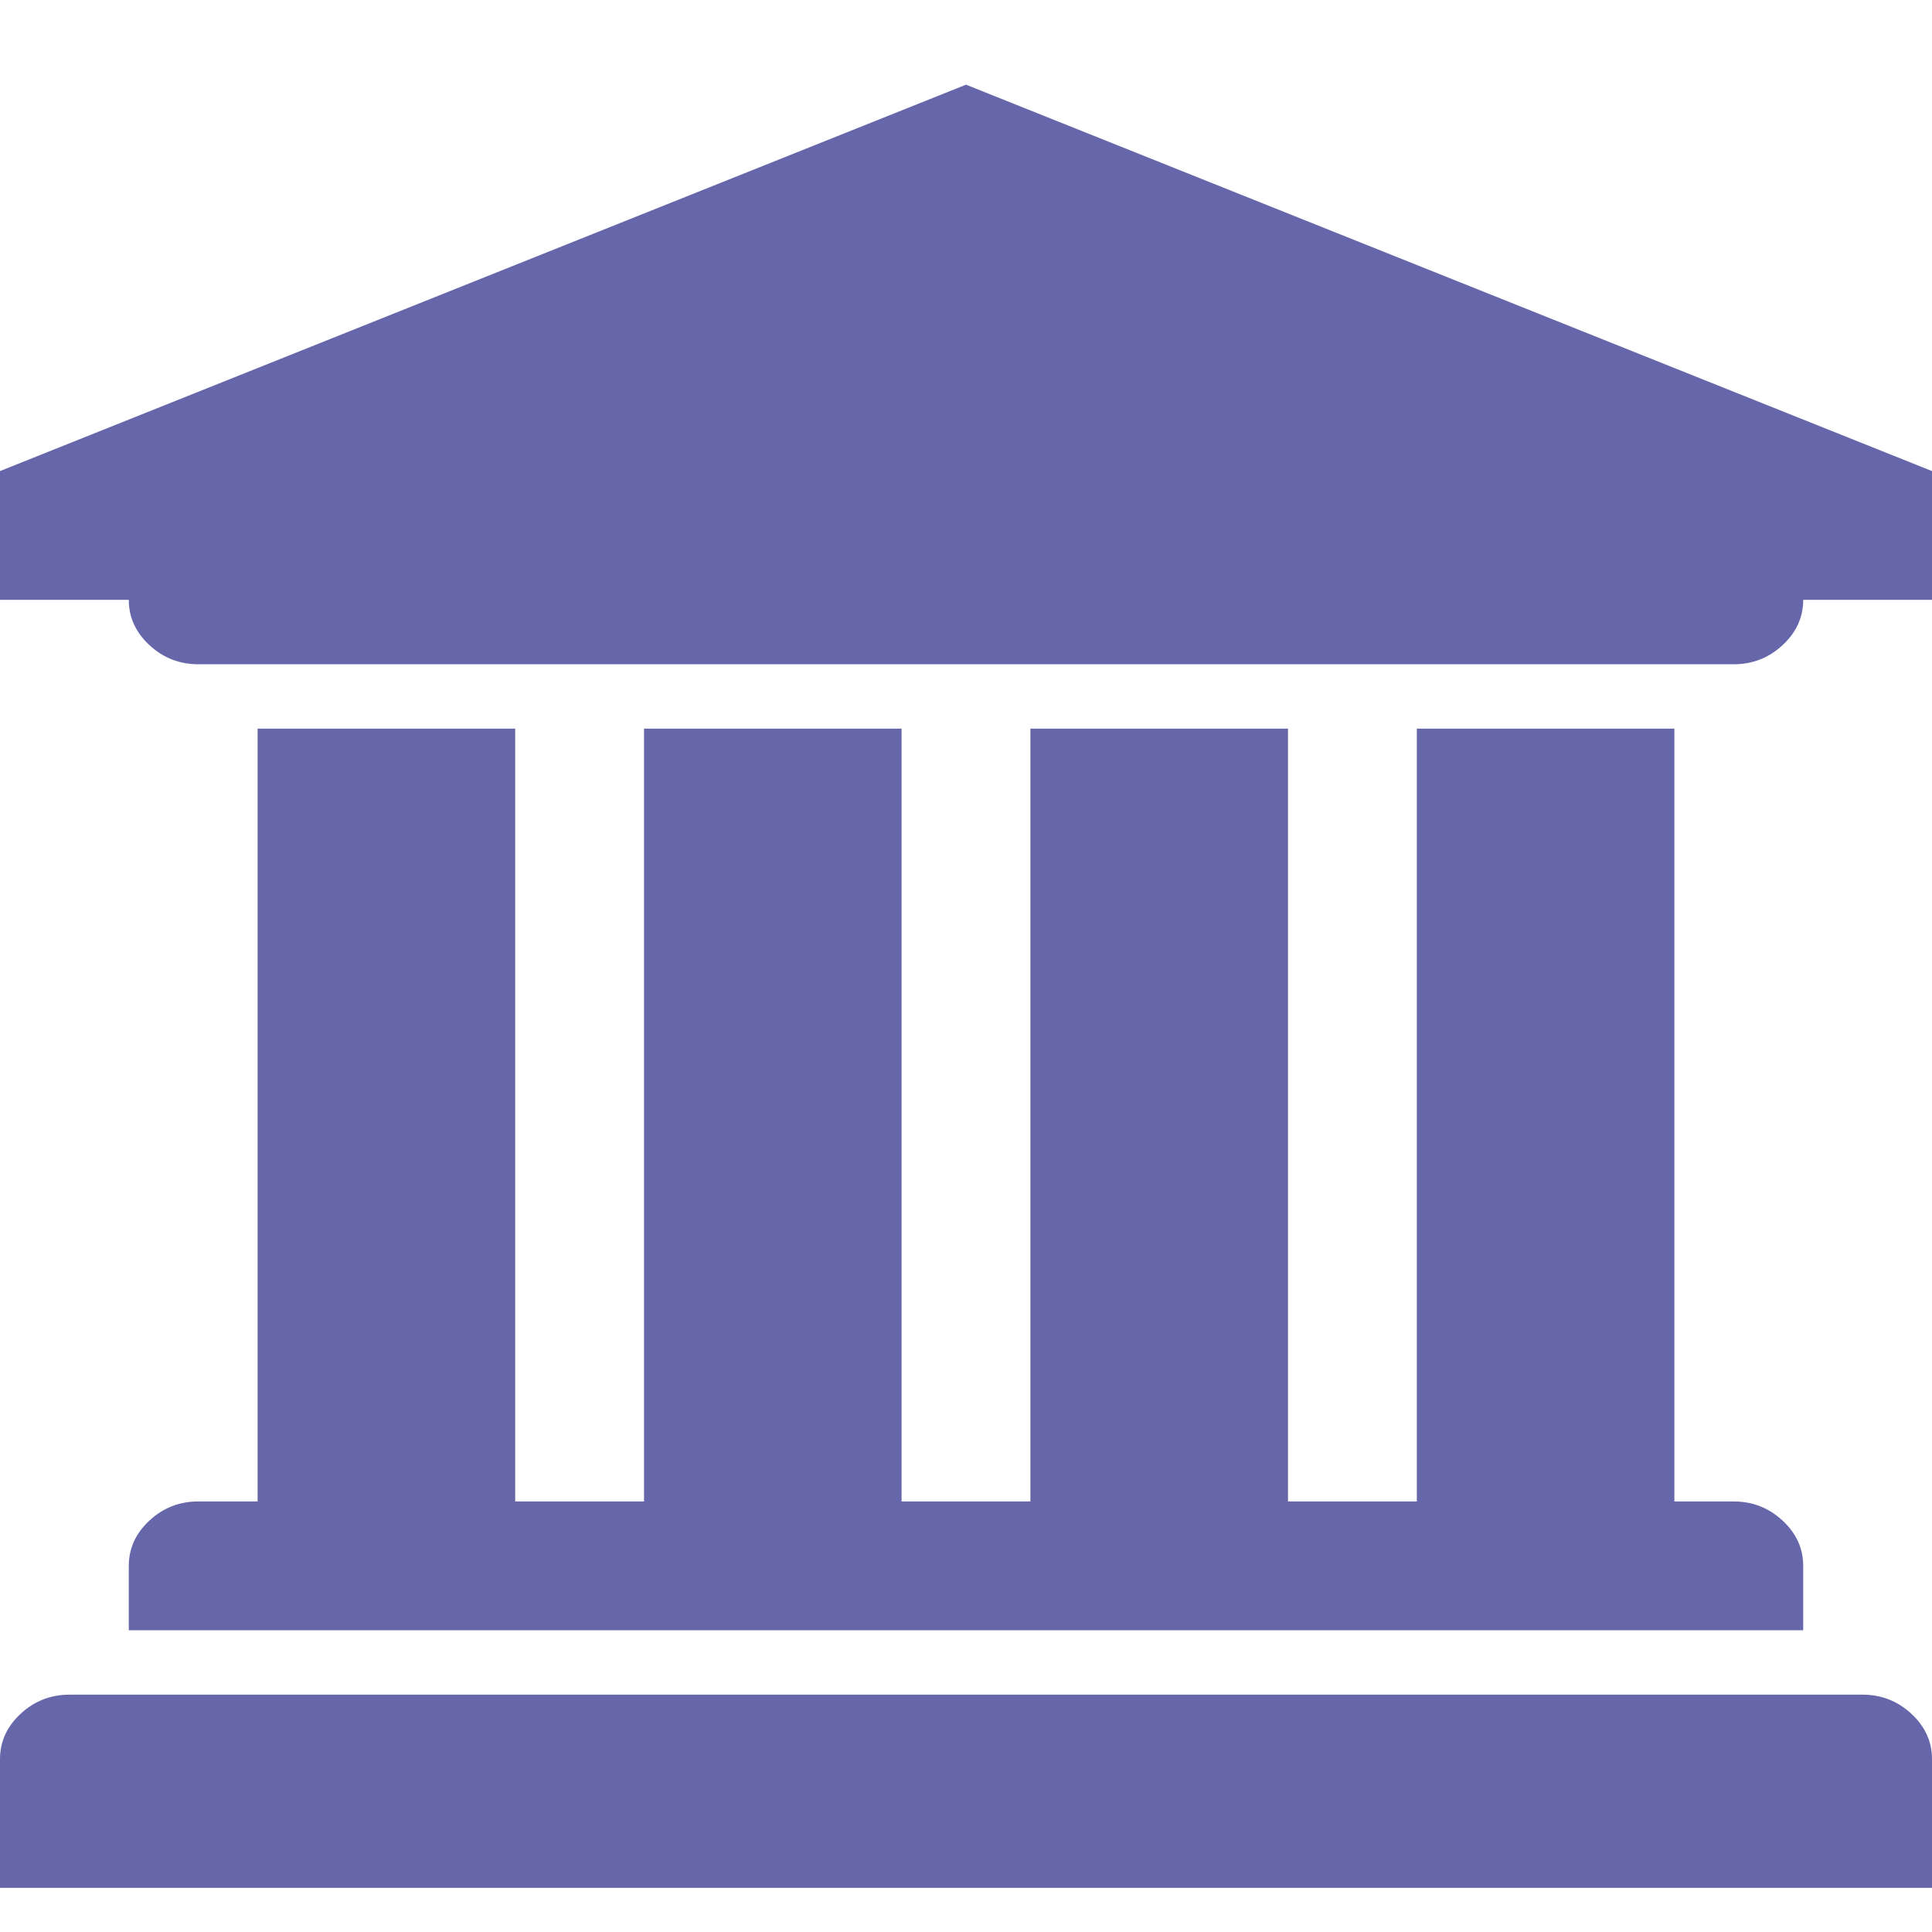
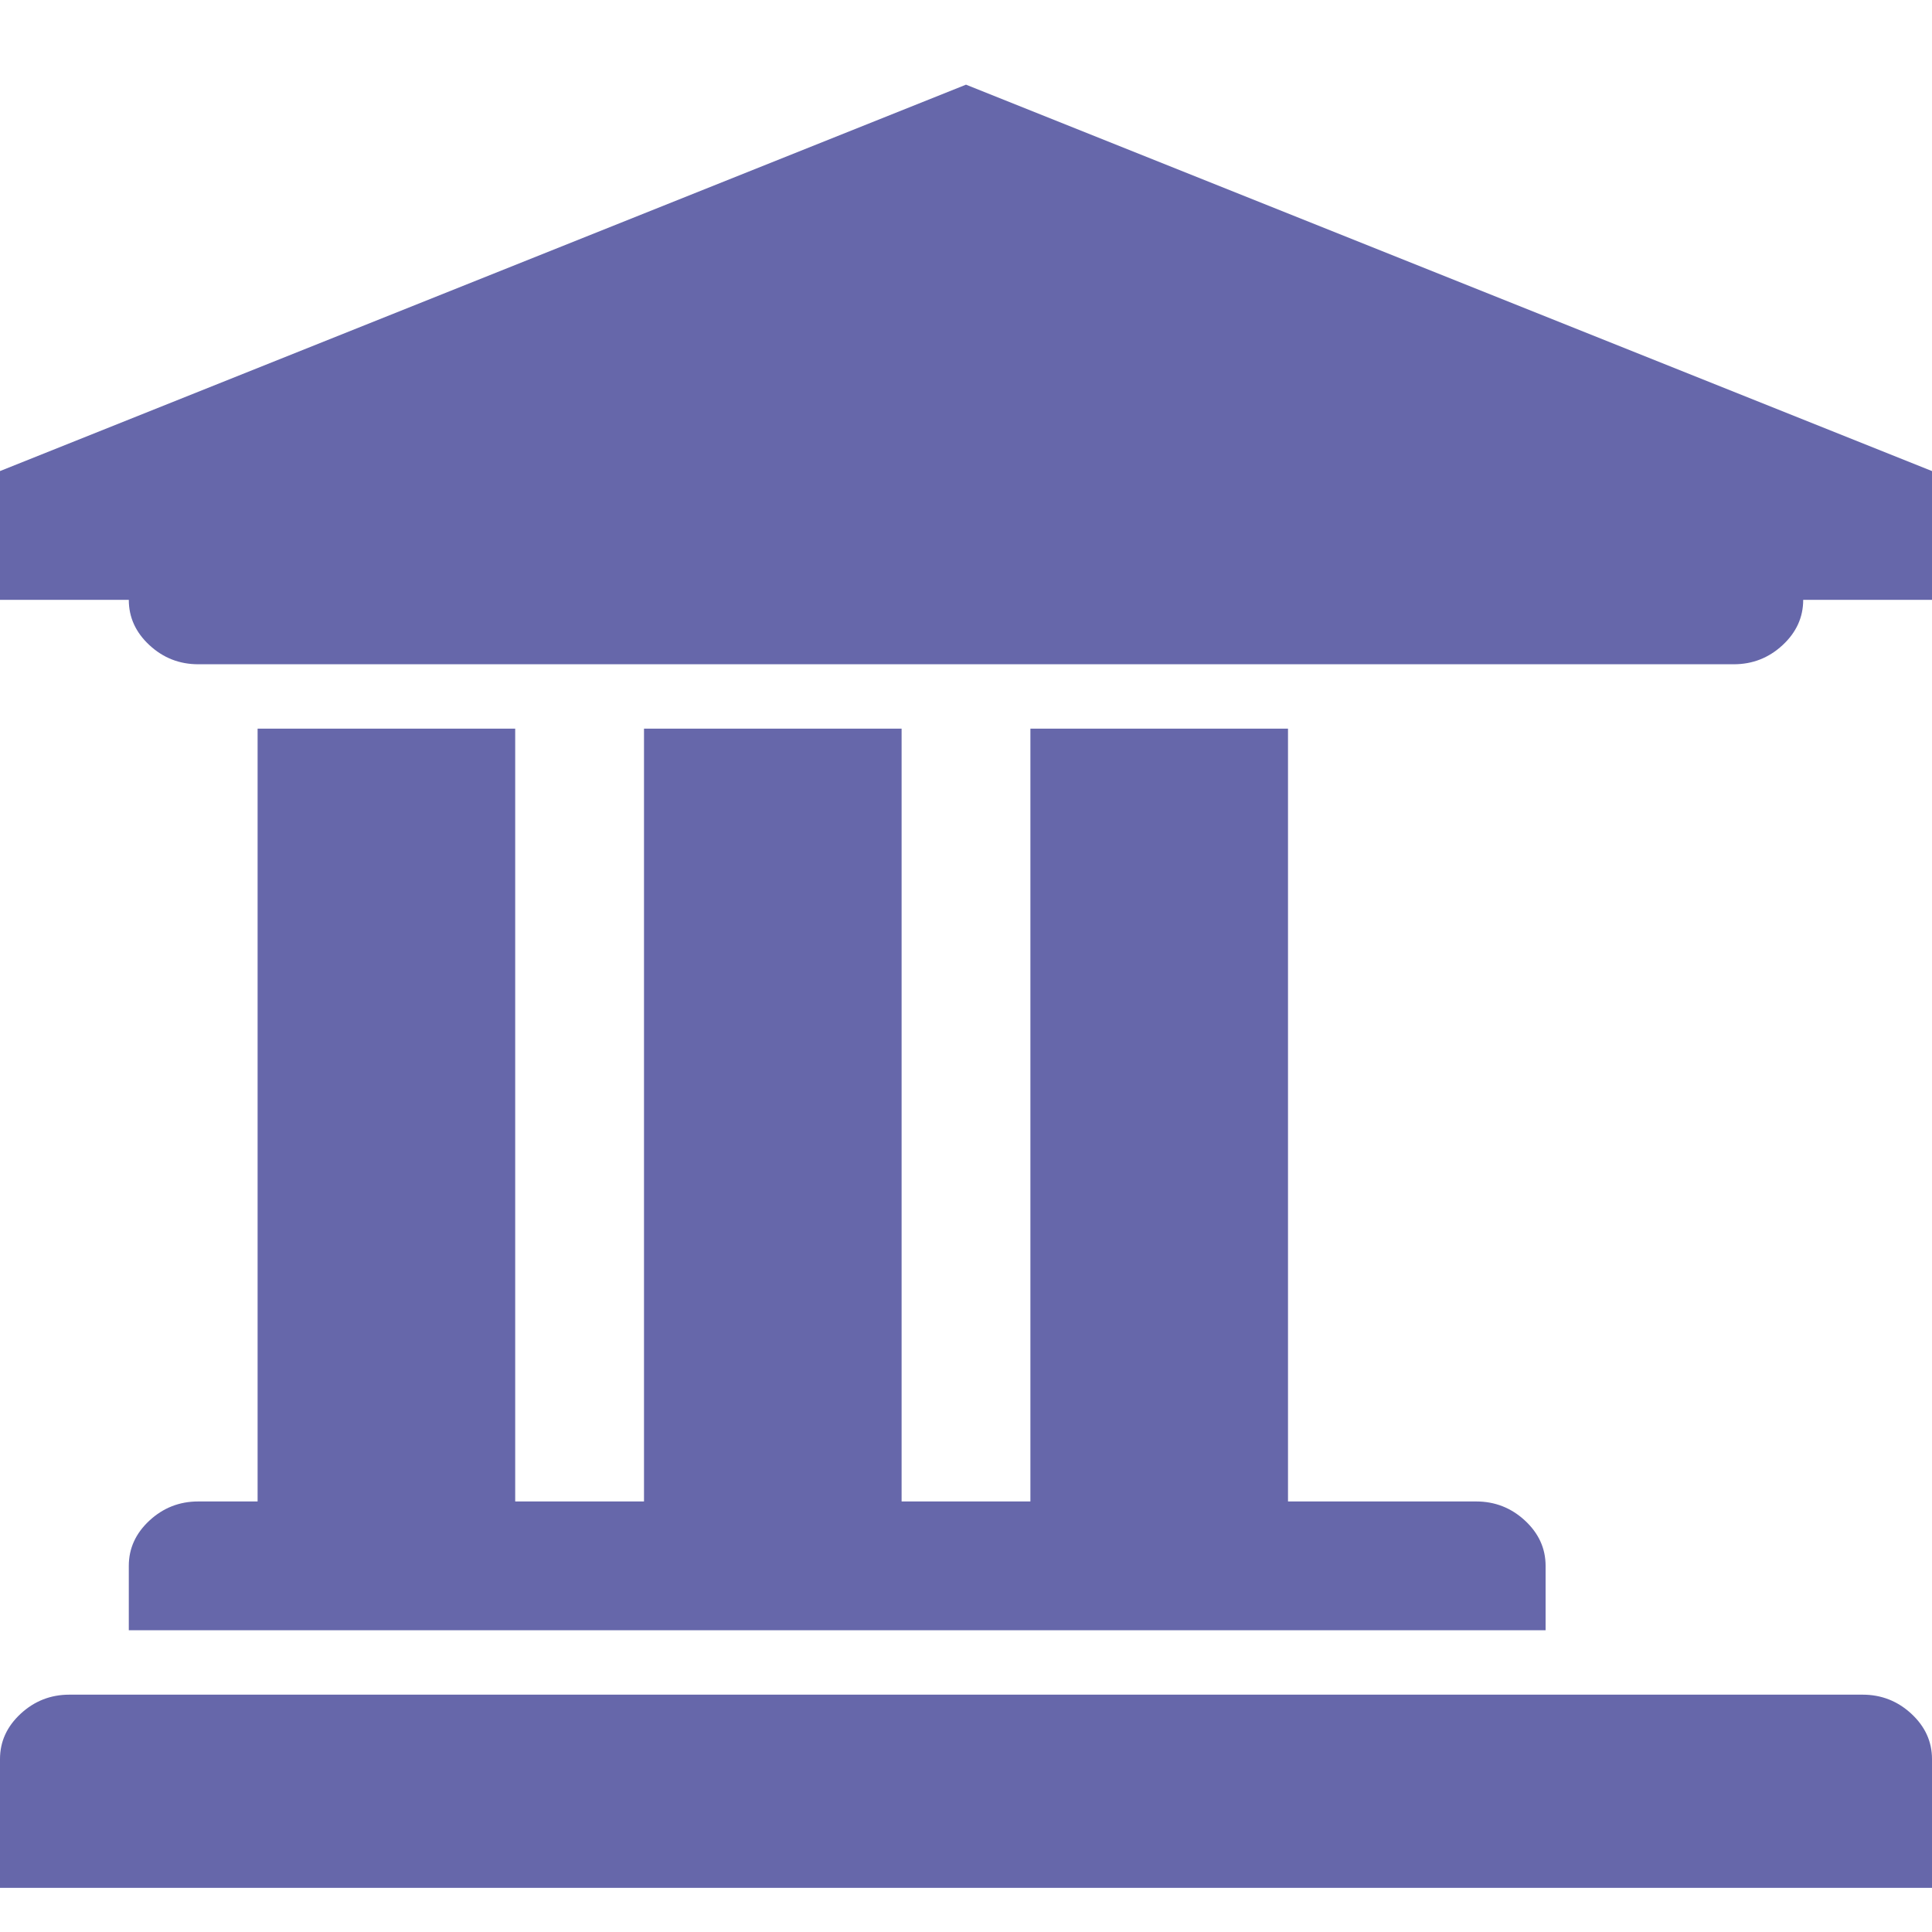
<svg xmlns="http://www.w3.org/2000/svg" viewBox="0 0 1792 1792" id="Bank">
-   <path d="m896 78.526 896 358.4v119.466h-119.467q0 24.267-19.133 42-19.133 17.734-45.267 17.734H183.867q-26.134 0-45.267-17.734-19.133-17.733-19.133-42H0V436.926ZM238.933 675.859h238.934v716.8h119.466v-716.8h238.934v716.8h119.466v-716.8h238.934v716.8h119.466v-716.8h238.934v716.8h55.066q26.134 0 45.267 17.733 19.133 17.734 19.133 42v59.734H119.467v-59.734q0-24.266 19.133-42 19.133-17.733 45.267-17.733h55.066v-716.8zm1488.667 896q26.133 0 45.267 17.733 19.133 17.734 19.133 42v119.467H0v-119.467q0-24.266 19.133-42 19.134-17.733 45.267-17.733h1663.2z" fill="#6667aa" class="color000000 svgShape" />
+   <path d="m896 78.526 896 358.4v119.466h-119.467q0 24.267-19.133 42-19.133 17.734-45.267 17.734H183.867q-26.134 0-45.267-17.734-19.133-17.733-19.133-42H0V436.926ZM238.933 675.859h238.934v716.8h119.466v-716.8h238.934v716.8h119.466v-716.8h238.934v716.8h119.466v-716.8v716.8h55.066q26.134 0 45.267 17.733 19.133 17.734 19.133 42v59.734H119.467v-59.734q0-24.266 19.133-42 19.133-17.733 45.267-17.733h55.066v-716.8zm1488.667 896q26.133 0 45.267 17.733 19.133 17.734 19.133 42v119.467H0v-119.467q0-24.266 19.133-42 19.134-17.733 45.267-17.733h1663.2z" fill="#6667aa" class="color000000 svgShape" />
</svg>